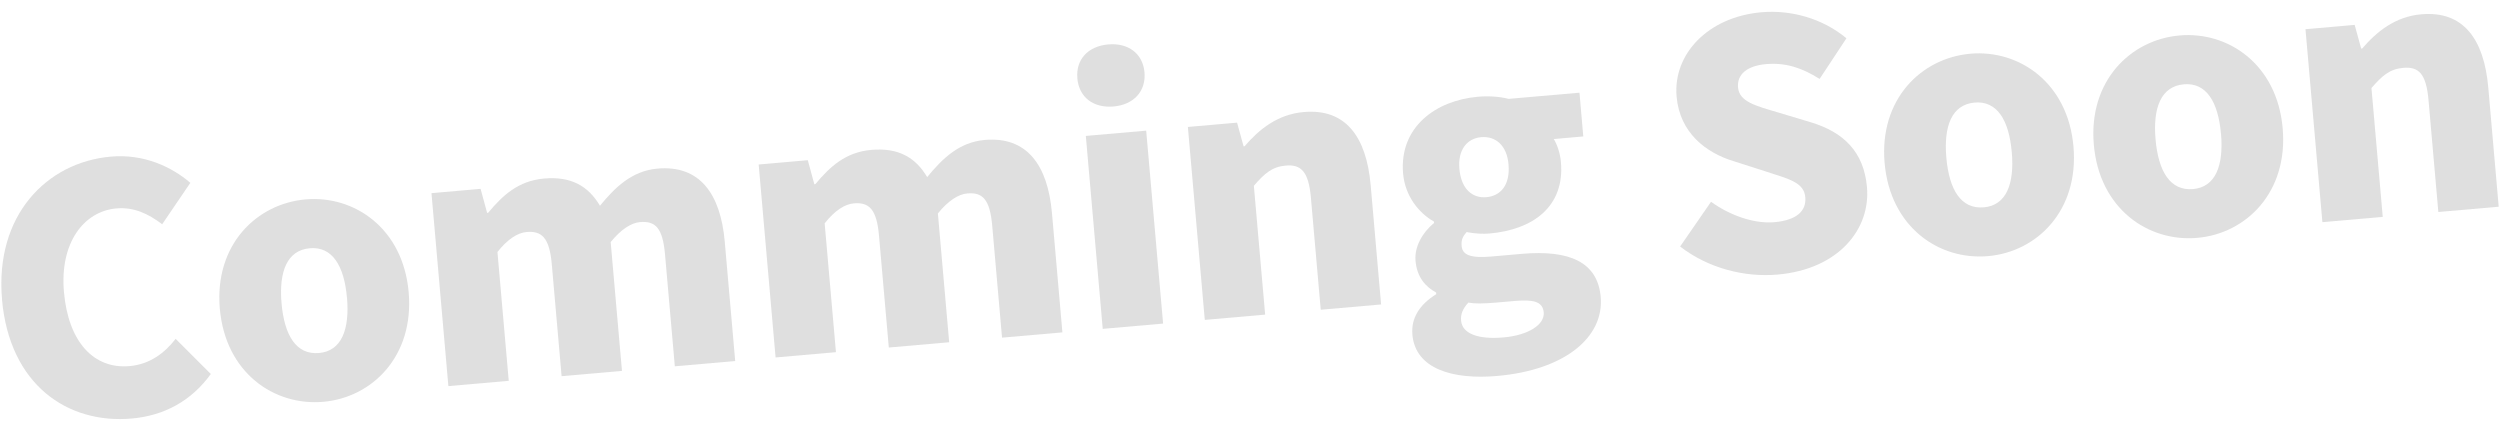
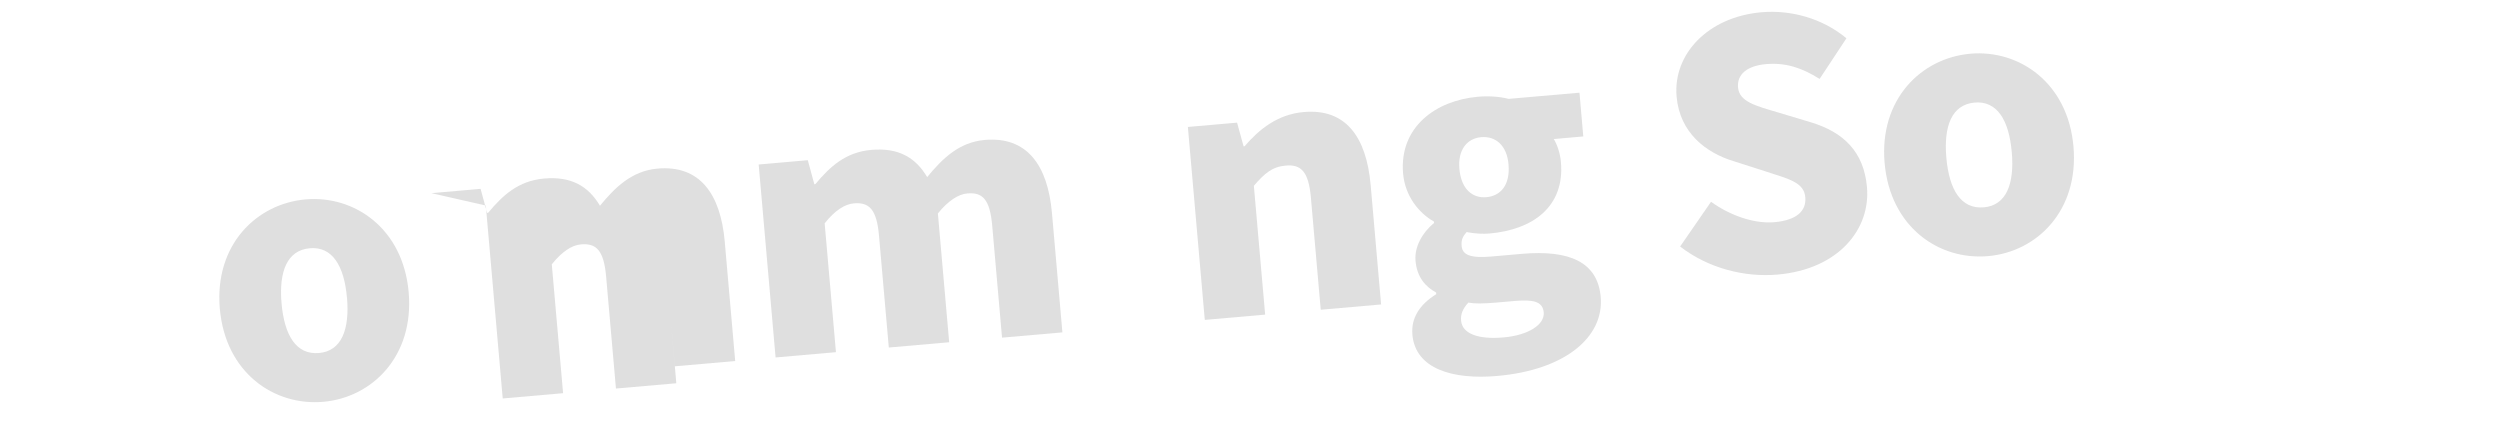
<svg xmlns="http://www.w3.org/2000/svg" id="layout" viewBox="0 0 440.7 75.96">
  <defs>
    <style>
      .cls-1 {
        fill: #939393;
      }

      .cls-2 {
        opacity: .3;
      }
    </style>
  </defs>
  <g class="cls-2">
-     <path class="cls-1" d="M.36,52.78c-1.3-14.82,7.88-24.18,19.18-25.17,5.8-.51,10.69,1.77,14.01,4.62l-4.96,7.3c-2.45-1.83-4.91-3.06-8.07-2.79-5.74.5-10.01,6.06-9.25,14.72.77,8.85,5.29,13.63,11.56,13.08,3.59-.31,6.24-2.35,8.13-4.81l6.2,6.2c-3.38,4.69-8.15,7.34-13.95,7.85-11.3.99-21.54-5.94-22.86-21.01Z" />
    <path class="cls-1" d="M38.75,54.42c-.98-11.24,6.45-18.51,15.12-19.27,8.61-.75,17.19,5.12,18.17,16.36.99,11.3-6.45,18.57-15.05,19.32-8.67.76-17.25-5.12-18.24-16.41ZM61.16,52.46c-.49-5.62-2.6-9.05-6.54-8.7-4,.35-5.48,4.09-4.99,9.71.5,5.68,2.6,9.11,6.61,8.76,3.94-.35,5.42-4.09,4.93-9.77Z" />
-     <path class="cls-1" d="M76.05,34.05l8.67-.76,1.15,4.24.18-.02c2.56-3.06,5.29-5.64,9.89-6.04,4.72-.41,7.76,1.31,9.82,4.8,2.67-3.24,5.61-6.15,10.15-6.55,7.41-.65,11.1,4.39,11.85,12.88l1.84,21.04-10.64.93-1.73-19.72c-.41-4.72-1.72-5.93-4.41-5.7-1.55.14-3.32,1.25-5.17,3.52l1.99,22.71-10.64.93-1.73-19.72c-.41-4.72-1.78-5.93-4.47-5.69-1.55.14-3.32,1.25-5.11,3.52l1.99,22.71-10.64.93-2.98-34.01Z" />
+     <path class="cls-1" d="M76.05,34.05l8.67-.76,1.15,4.24.18-.02c2.56-3.06,5.29-5.64,9.89-6.04,4.72-.41,7.76,1.31,9.82,4.8,2.67-3.24,5.61-6.15,10.15-6.55,7.41-.65,11.1,4.39,11.85,12.88l1.84,21.04-10.64.93-1.73-19.72l1.99,22.71-10.64.93-1.73-19.72c-.41-4.72-1.78-5.93-4.47-5.69-1.55.14-3.32,1.25-5.11,3.52l1.99,22.71-10.64.93-2.98-34.01Z" />
    <path class="cls-1" d="M133.73,29l8.67-.76,1.15,4.24.18-.02c2.56-3.05,5.29-5.64,9.89-6.04,4.72-.41,7.76,1.31,9.82,4.8,2.67-3.24,5.6-6.15,10.15-6.55,7.41-.65,11.1,4.39,11.85,12.88l1.84,21.04-10.64.93-1.73-19.72c-.41-4.72-1.72-5.93-4.41-5.7-1.55.14-3.32,1.25-5.17,3.52l1.99,22.71-10.64.93-1.73-19.72c-.41-4.72-1.78-5.93-4.47-5.69-1.55.14-3.32,1.25-5.11,3.52l1.99,22.71-10.64.93-2.98-34.01Z" />
-     <path class="cls-1" d="M189.92,13.79c-.29-3.29,1.86-5.64,5.44-5.96,3.53-.31,6.11,1.63,6.39,4.92.29,3.35-1.91,5.71-5.44,6.02-3.59.31-6.11-1.63-6.4-4.98ZM191.41,23.96l10.64-.93,2.98,34.01-10.64.93-2.98-34.01Z" />
    <path class="cls-1" d="M209.4,22.38l8.67-.76,1.15,4.18.18-.02c2.57-3,5.83-5.63,10.43-6.03,7.41-.65,11.04,4.39,11.79,12.88l1.84,21.04-10.64.93-1.73-19.72c-.41-4.72-1.78-5.93-4.47-5.69-2.39.21-3.73,1.41-5.59,3.56l1.99,22.71-10.64.93-2.98-34.01Z" />
    <path class="cls-1" d="M248.98,58.97c-.25-2.81,1.17-5.22,4.2-7.11l-.03-.3c-1.9-1.04-3.37-2.72-3.62-5.59-.21-2.39,1.14-4.92,3.27-6.67l-.02-.24c-2.6-1.46-5.08-4.43-5.44-8.44-.72-8.25,5.8-12.91,13.15-13.56,1.97-.17,3.85-.04,5.45.37l12.49-1.09.67,7.71-5.2.46c.56.91,1.12,2.43,1.26,4.05.7,7.95-5.04,11.94-12.57,12.6-1.14.1-2.53.04-4.06-.25-.65.78-.97,1.29-.87,2.48.14,1.55,1.57,2.15,5.22,1.83l5.38-.47c8.37-.73,13.37,1.42,13.91,7.58.63,7.17-6.4,12.91-18.23,13.94-7.83.69-14.44-1.21-14.97-7.3ZM265.93,29c-.3-3.41-2.31-5.04-4.82-4.82-2.45.21-4.15,2.17-3.85,5.58.31,3.59,2.32,5.22,4.77,5,2.51-.22,4.21-2.17,3.89-5.76ZM272.13,55.08c-.18-2.03-2.01-2.29-5.17-2.02l-3.23.28c-2.45.21-3.78.21-4.88,0-.99,1.05-1.39,2.05-1.29,3.18.21,2.39,3.18,3.34,7.49,2.96,4.36-.38,7.27-2.26,7.08-4.41Z" />
    <path class="cls-1" d="M296.17,43.46l5.45-7.89c3.34,2.42,7.63,3.91,11.16,3.6,3.95-.35,5.67-2,5.46-4.39-.22-2.57-2.75-3.19-6.71-4.47l-5.89-1.89c-4.82-1.44-9.53-4.95-10.09-11.4-.65-7.47,5.52-14.03,14.96-14.86,5.14-.45,10.75,1.05,14.98,4.59l-4.73,7.16c-3.12-1.96-5.98-2.91-9.44-2.61-3.29.29-5.14,1.77-4.94,4.11.22,2.51,3.05,3.23,7.13,4.43l5.75,1.73c5.69,1.73,9.3,5.15,9.85,11.42.65,7.41-5,14.47-15.76,15.41-5.8.51-12.2-1.1-17.17-4.94Z" />
    <path class="cls-1" d="M332.22,28.74c-.98-11.24,6.45-18.51,15.12-19.27,8.61-.75,17.19,5.12,18.17,16.36.99,11.3-6.45,18.57-15.05,19.32-8.67.76-17.25-5.12-18.24-16.41ZM354.63,26.78c-.49-5.62-2.6-9.05-6.54-8.7-4,.35-5.48,4.09-4.99,9.71.5,5.68,2.6,9.11,6.61,8.76,3.95-.35,5.42-4.09,4.93-9.77Z" />
-     <path class="cls-1" d="M369.1,25.52c-.98-11.24,6.45-18.51,15.12-19.27,8.61-.75,17.19,5.12,18.17,16.36.99,11.3-6.45,18.57-15.05,19.32-8.67.76-17.25-5.12-18.24-16.41ZM391.51,23.56c-.49-5.62-2.6-9.05-6.54-8.7-4,.35-5.48,4.09-4.99,9.71.5,5.68,2.6,9.11,6.61,8.76,3.95-.35,5.42-4.09,4.93-9.77Z" />
-     <path class="cls-1" d="M406.41,5.15l8.67-.76,1.15,4.18.18-.02c2.57-2.99,5.83-5.63,10.43-6.03,7.41-.65,11.04,4.39,11.79,12.88l1.84,21.04-10.64.93-1.73-19.72c-.41-4.72-1.78-5.93-4.47-5.69-2.39.21-3.73,1.41-5.59,3.56l1.99,22.71-10.64.93-2.98-34.01Z" />
  </g>
</svg>